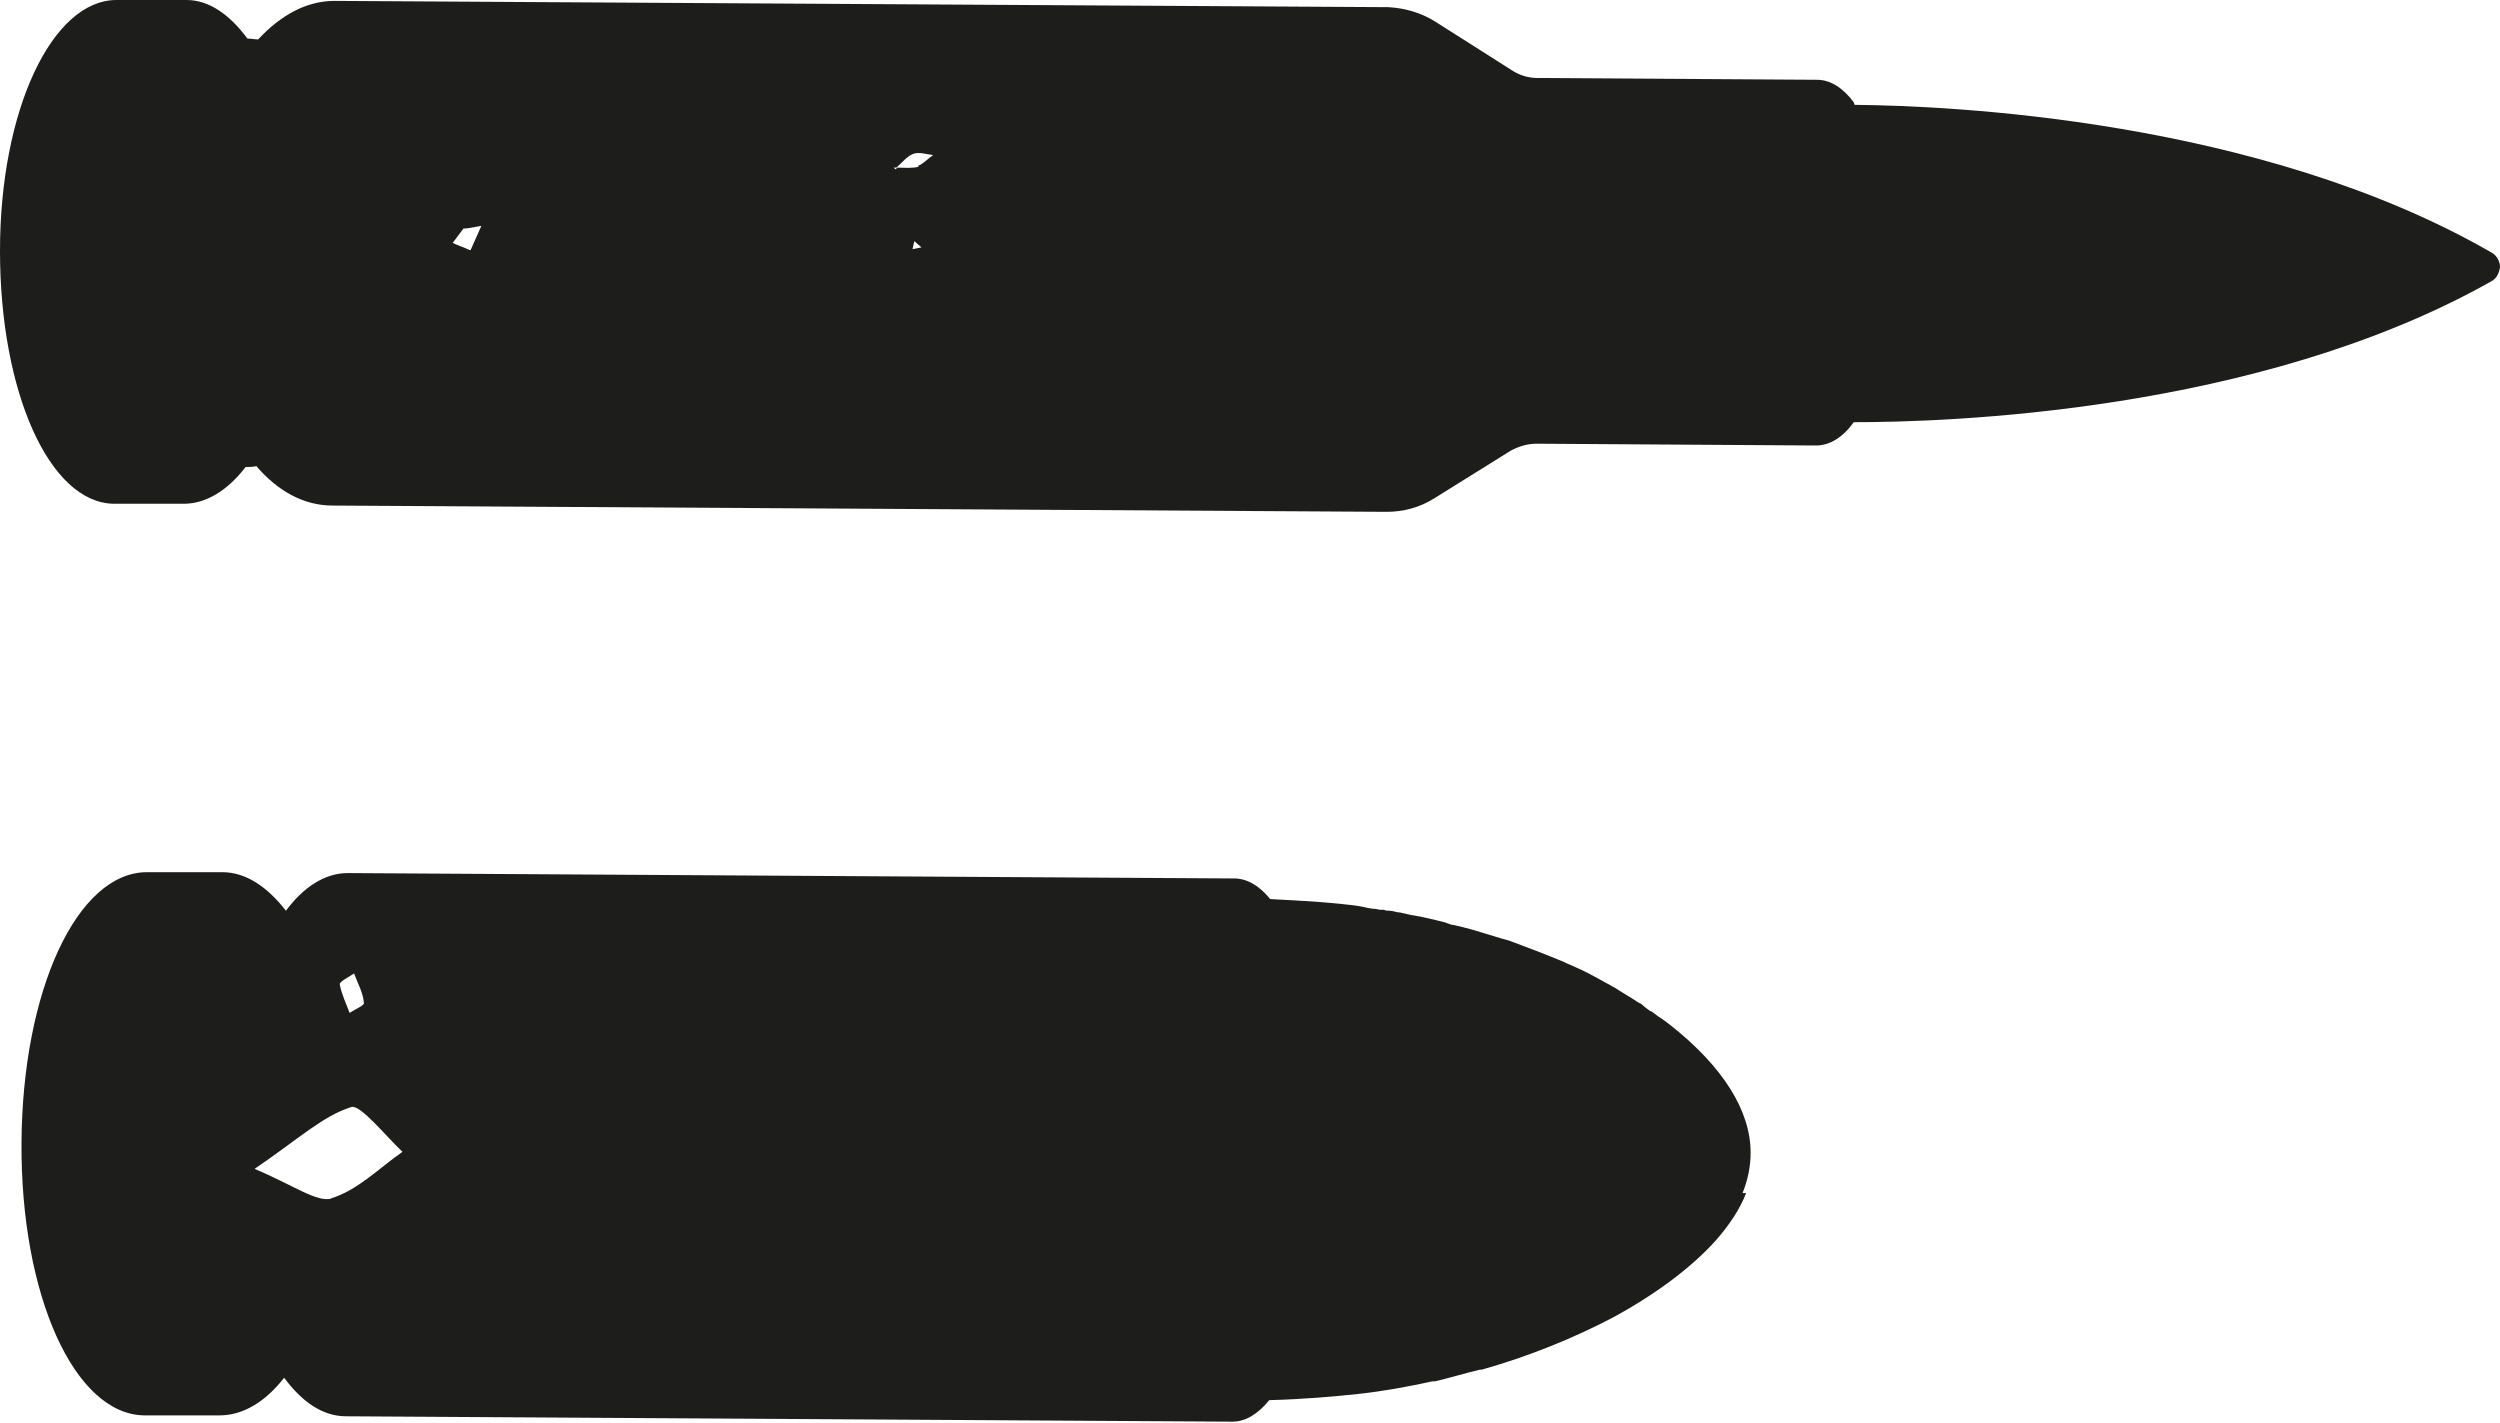
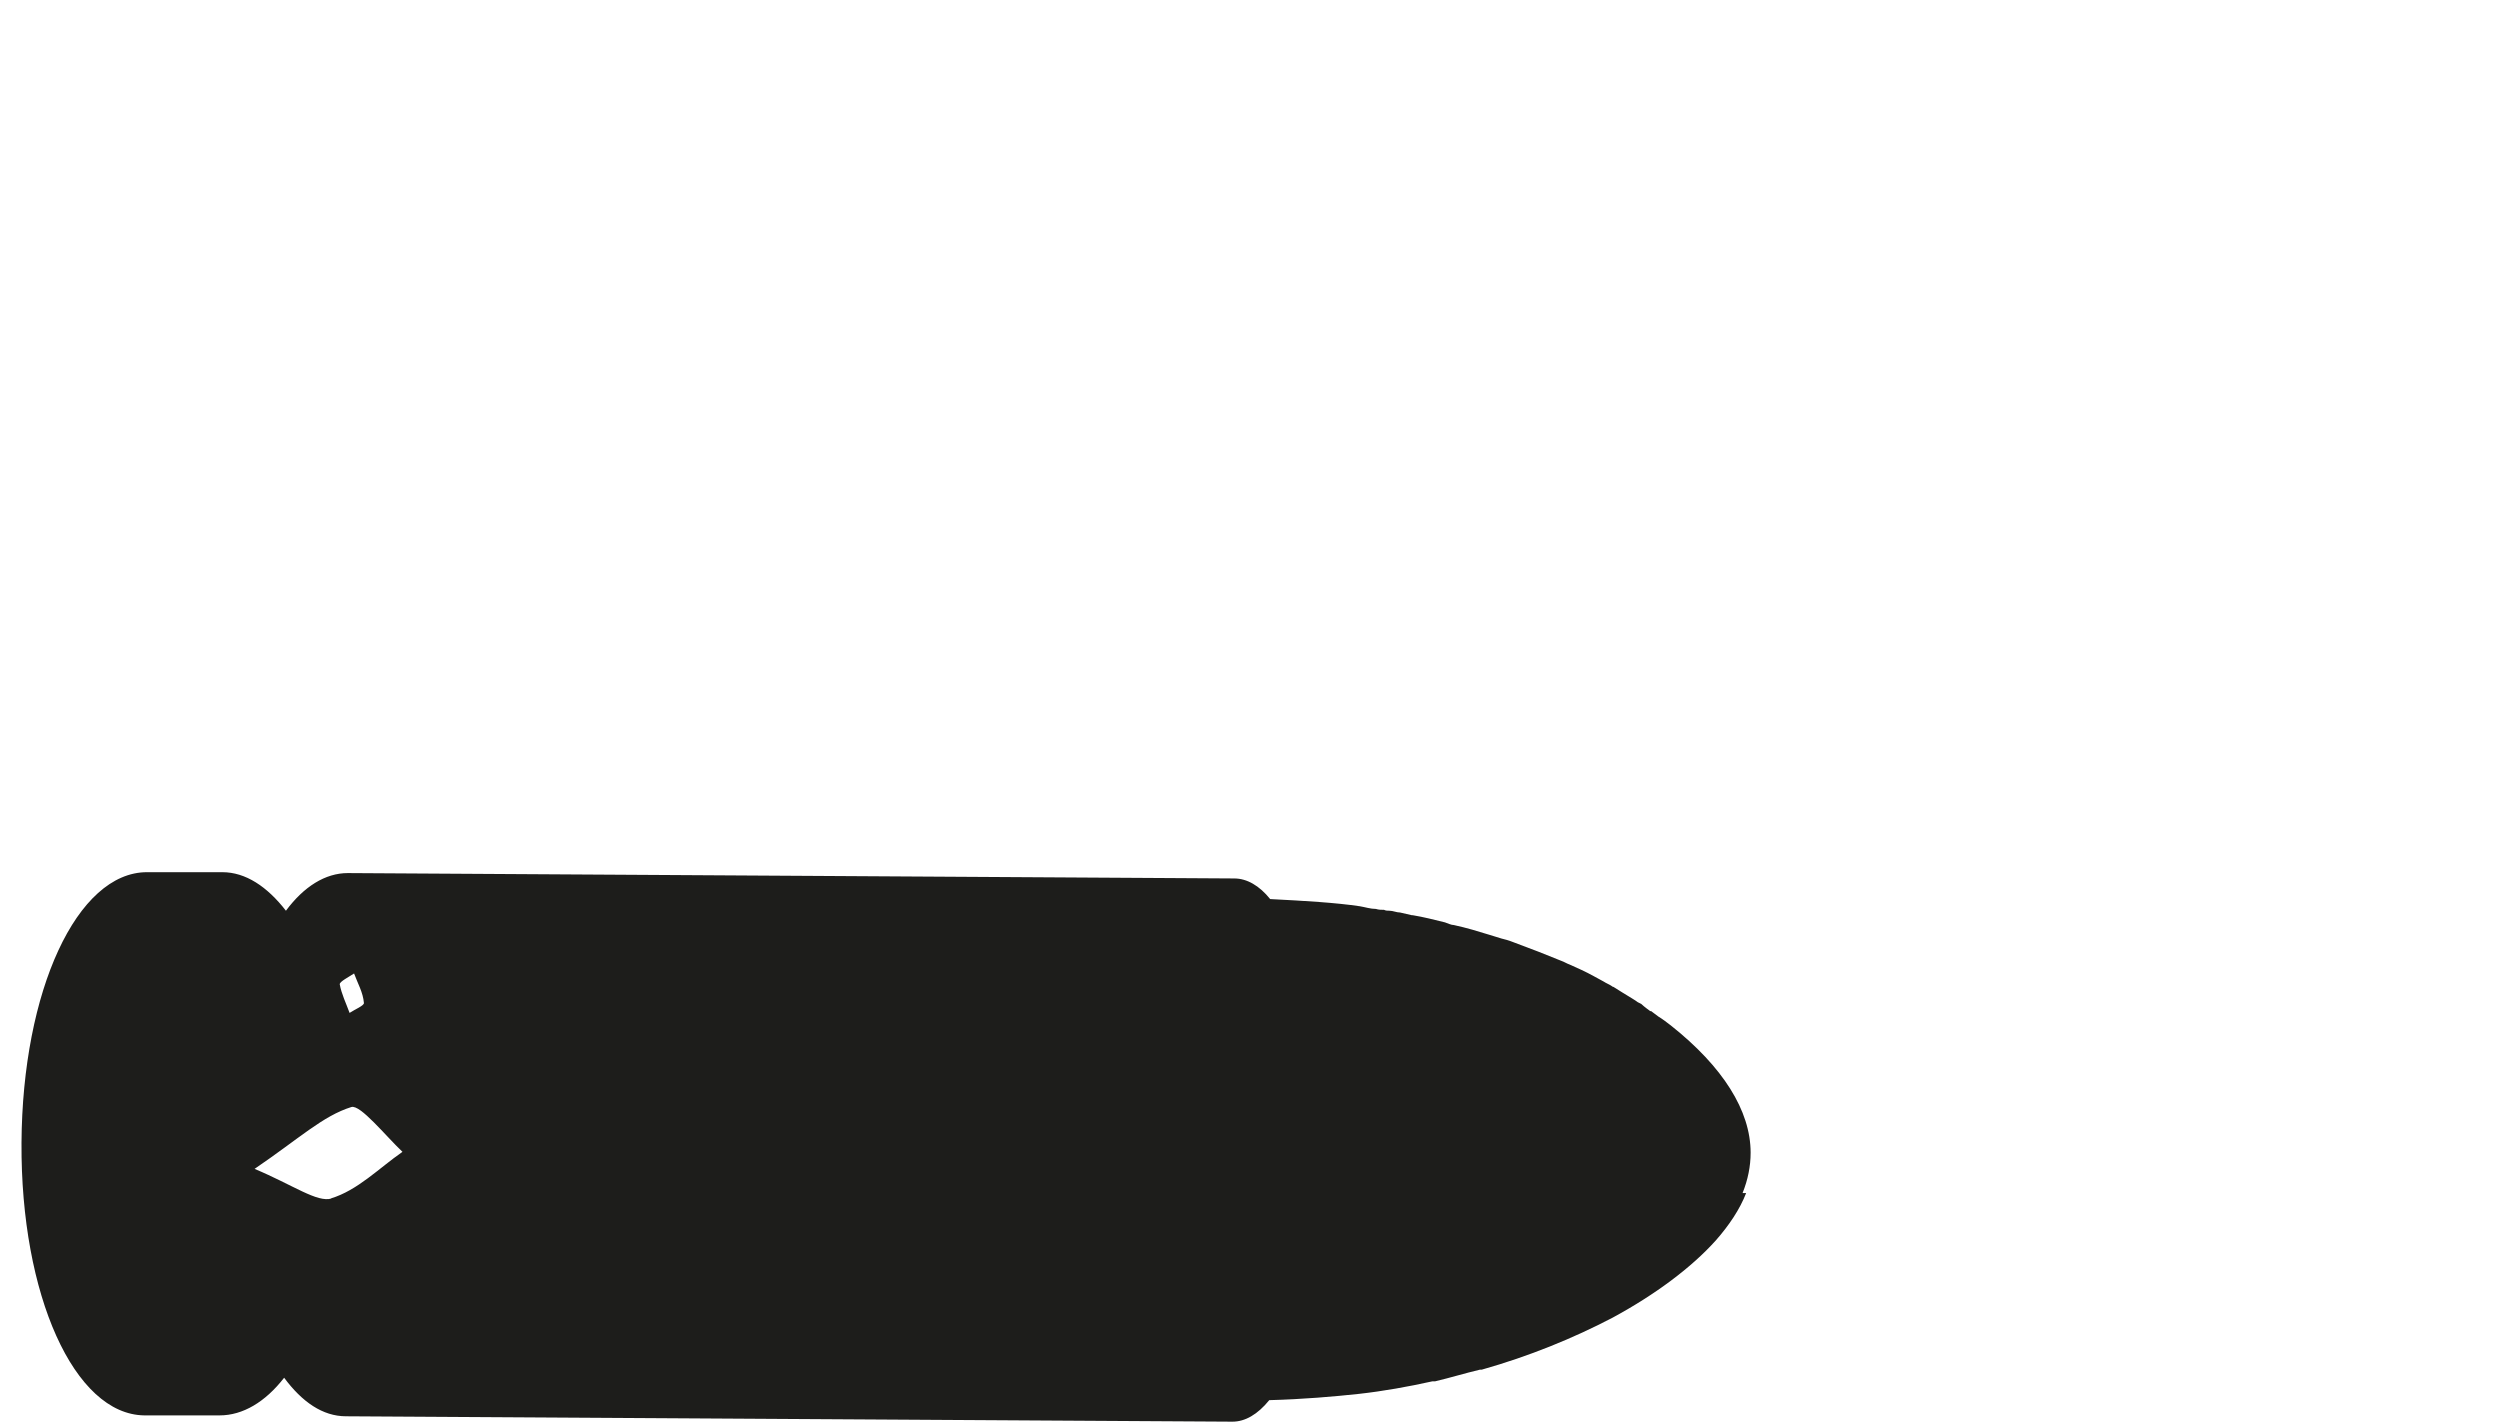
<svg xmlns="http://www.w3.org/2000/svg" id="Vrstva_2" data-name="Vrstva 2" viewBox="0 0 27.89 15.87">
  <defs>
    <style>
      .cls-1 {
        fill: #1d1d1b;
      }
    </style>
  </defs>
  <g id="Layer_1" data-name="Layer 1">
    <g>
      <path class="cls-1" d="M19.44,13.31c.06-.15.09-.3.09-.45,0-.47-.31-.96-.89-1.42-.04-.03-.09-.07-.14-.1-.03-.02-.05-.04-.08-.06h-.01s-.07-.05-.1-.08l-.04-.02s-.04-.03-.06-.04h0c-.08-.05-.15-.09-.21-.13,0,0-.01,0-.02-.01-.03-.02-.06-.03-.09-.05-.04-.02-.07-.04-.11-.06-.09-.05-.18-.09-.27-.13-.03-.01-.06-.03-.09-.04-.17-.07-.35-.14-.54-.21-.05-.02-.09-.03-.13-.04-.04-.01-.09-.03-.13-.04-.13-.04-.26-.08-.4-.11-.03,0-.07-.02-.1-.03-.12-.03-.24-.06-.36-.08h-.01s-.09-.02-.13-.03c-.04,0-.08-.02-.12-.02-.02,0-.04,0-.06-.01-.03,0-.06,0-.09-.01-.06,0-.12-.02-.18-.03-.27-.04-.61-.06-1-.08-.12-.15-.26-.23-.4-.23l-9.89-.06c-.25,0-.49.15-.69.42-.21-.27-.45-.43-.71-.43h0s-.84,0-.84,0c-.78,0-1.39,1.32-1.4,3.02s.59,3.03,1.37,3.04h.84s0,0,0,0h0c.26,0,.51-.15.72-.42.2.27.43.43.69.43l9.89.06c.14,0,.28-.08.41-.24.38-.01.72-.04,1-.07.27-.03.55-.08.82-.14h.03c.17-.04.33-.09.5-.13,0,0,.01,0,.02,0,.53-.15,1.02-.35,1.46-.58h0c.48-.26.88-.56,1.15-.86.15-.17.27-.35.34-.53ZM3.95,10.86c.04.11.1.21.11.33,0,.03-.1.07-.16.11-.04-.11-.09-.21-.11-.32,0-.03.1-.08.16-.12ZM3.7,13.37c-.16.05-.43-.15-.86-.33.5-.34.76-.59,1.08-.69.1-.03.38.32.57.5-.26.18-.5.43-.8.52Z" />
-       <path class="cls-1" d="M20.68,1.14c-.12-.16-.26-.25-.41-.25l-3.12-.02c-.1,0-.2-.03-.29-.09l-.85-.54c-.16-.1-.34-.15-.52-.16L3.73.01c-.31,0-.6.16-.85.43-.04,0-.08-.01-.12-.01C2.56.16,2.33,0,2.08,0h0S1.3,0,1.3,0C.58,0,0,1.23,0,2.8s.55,2.81,1.27,2.82h.78c.25,0,.49-.15.69-.41.04,0,.08,0,.12-.01.24.28.53.44.85.44l11.76.07c.19,0,.37-.05.53-.15l.85-.53c.09-.05.19-.08.29-.08l3.12.02c.15,0,.3-.09.42-.26,0,0,0,0,0,0,1.01,0,4.5-.1,7.11-1.57.06-.03.09-.09.1-.16,0,0,0,0,0,0,0,0,0,0,0,0,0-.07-.04-.13-.09-.16-2.6-1.5-6.09-1.64-7.09-1.65,0,0-.01,0-.02,0ZM5.24,2.79c-.06-.03-.13-.05-.19-.08.04-.05.08-.11.12-.16.06,0,.13-.02.2-.03-.04.09-.08.18-.12.27ZM10.18,2.78l.02-.09.08.07-.1.02ZM10.25,1.86c-.08.02-.16.01-.24.01,0,0-.01.01-.02.02l-.02-.02s.02,0,.03,0c.06-.05.11-.12.18-.15.06-.03.15,0,.23.01-.06.04-.11.1-.17.12Z" />
    </g>
  </g>
</svg>